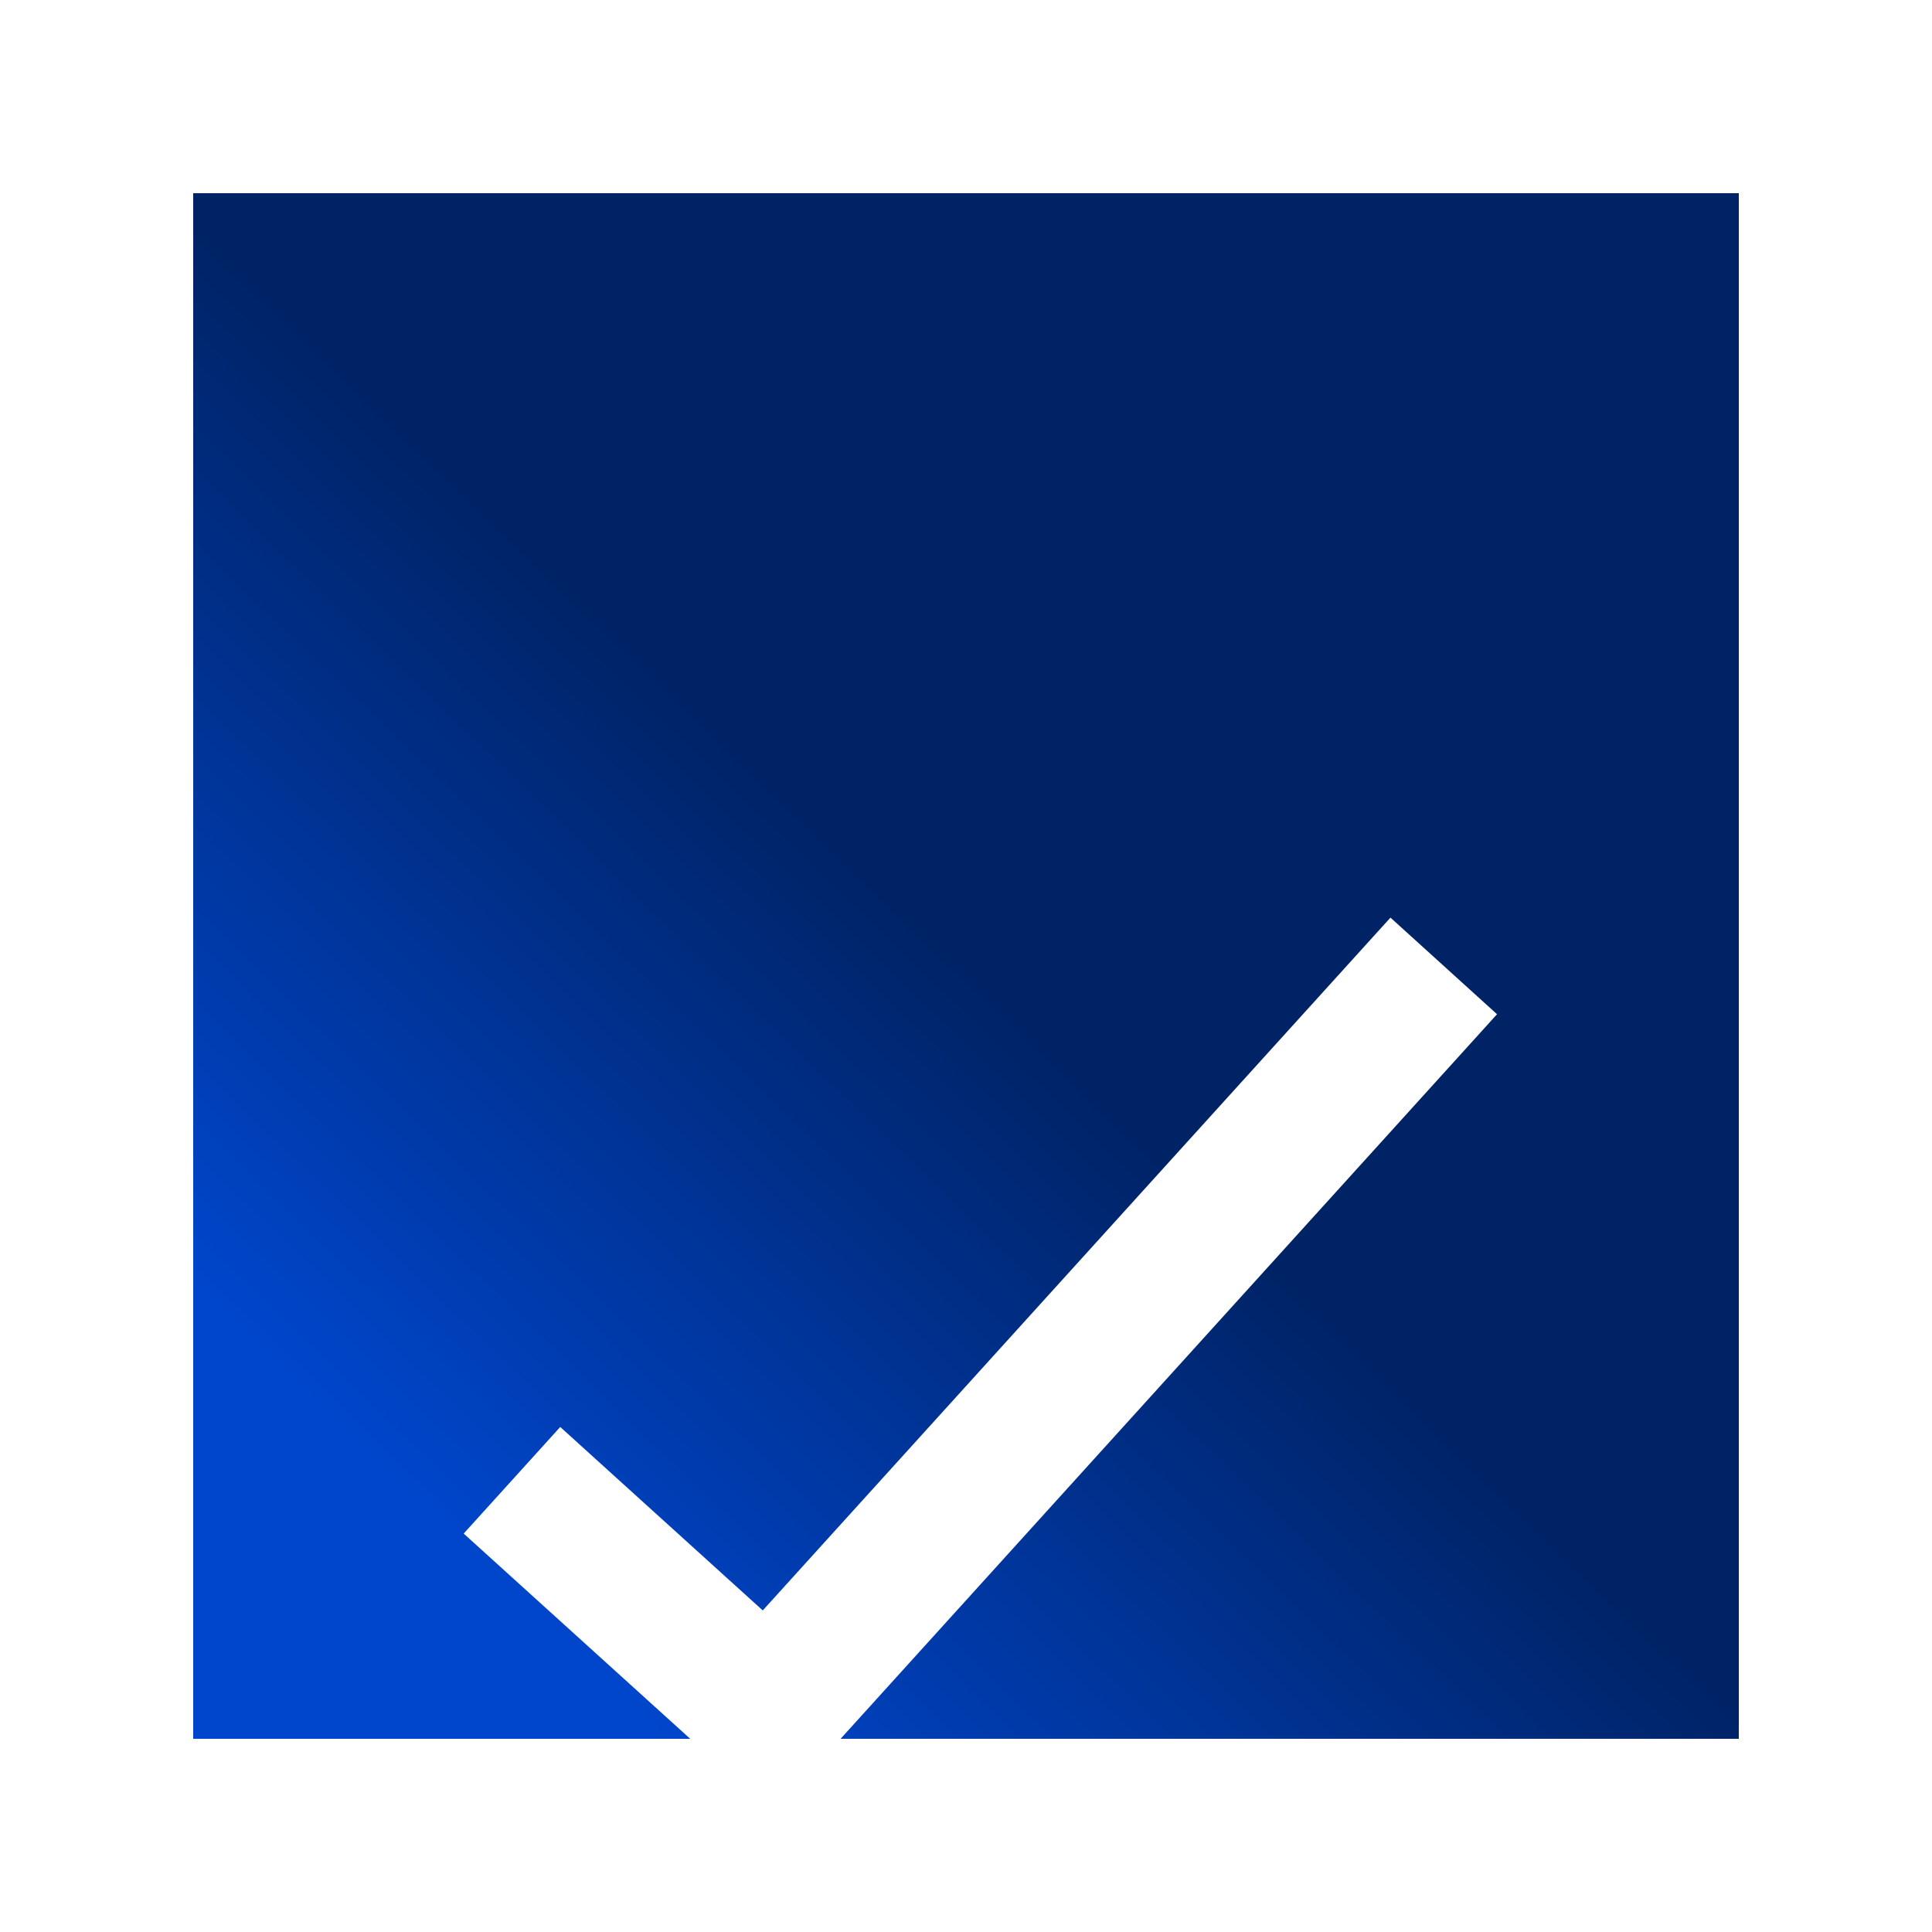
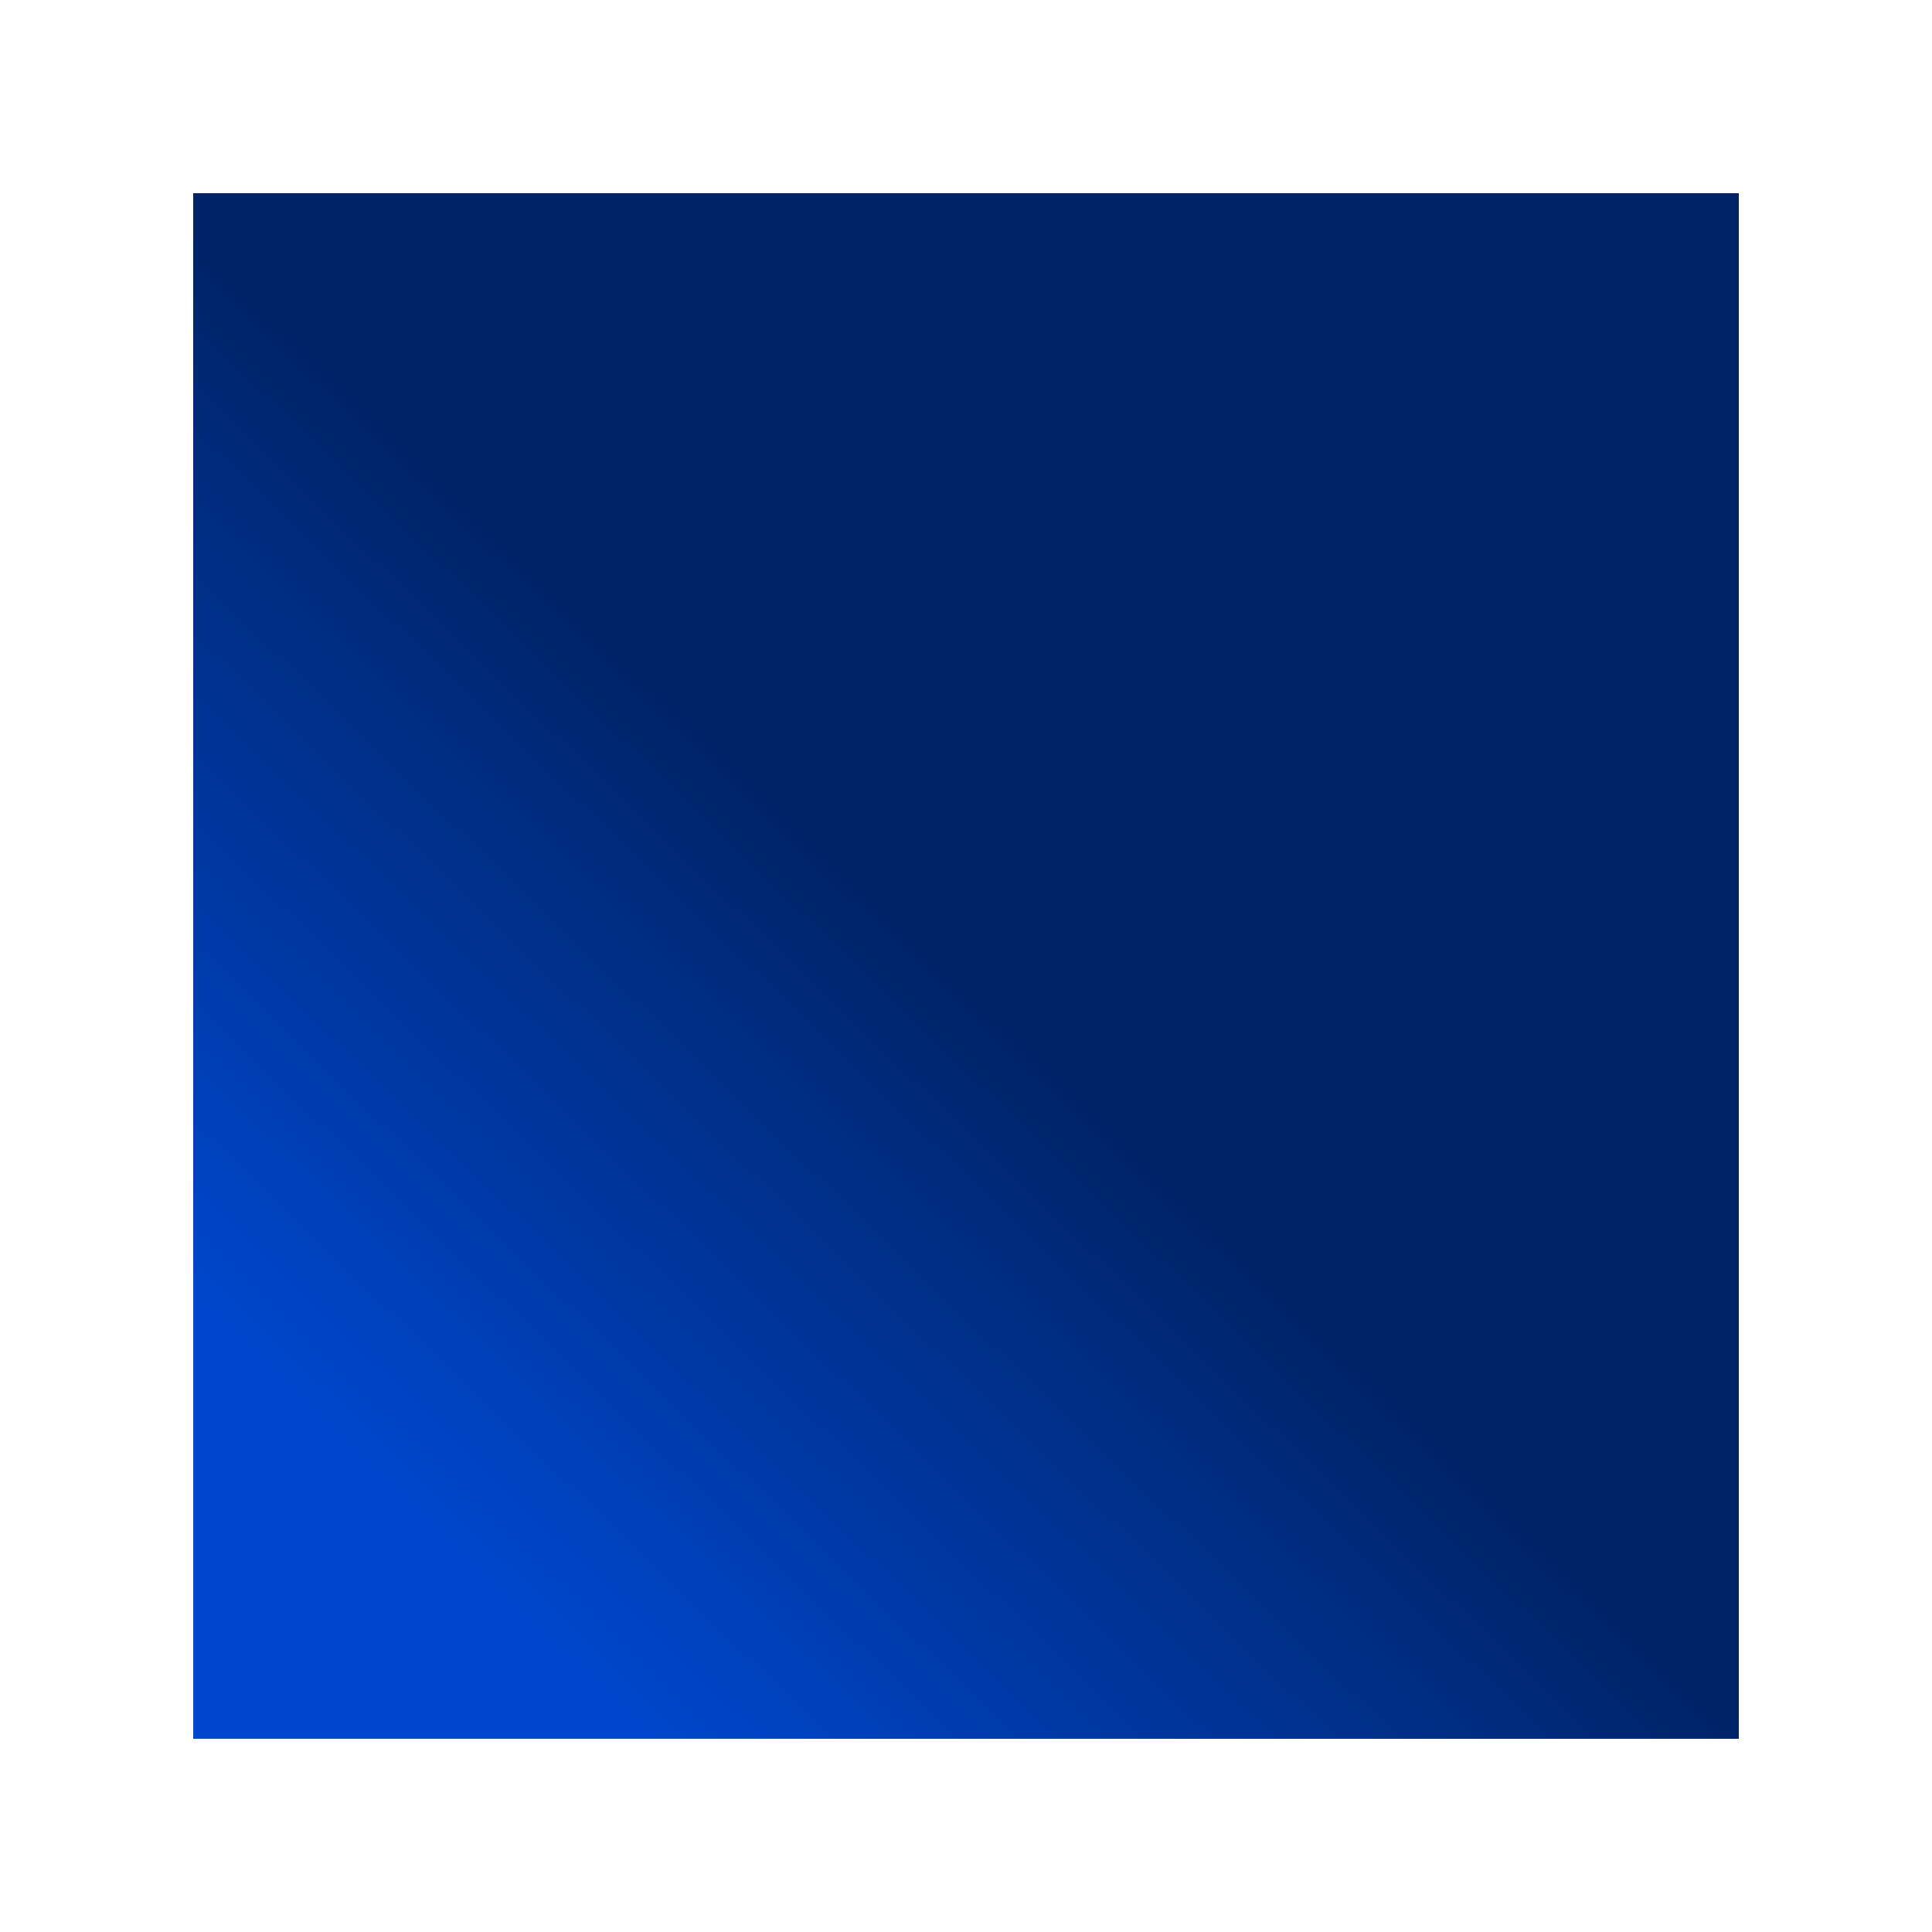
<svg xmlns="http://www.w3.org/2000/svg" width="50" height="50" viewBox="0 0 50 50" fill="none">
  <g clip-path="url(#clip0_12_794)">
-     <rect width="50" height="50" fill="white" />
    <g filter="url(#filter0_f_12_794)">
      <path d="M5 5H45V45H5V5Z" fill="url(#paint0_linear_12_794)" />
    </g>
    <g filter="url(#filter1_d_12_794)">
-       <path fill-rule="evenodd" clip-rule="evenodd" d="M12 29.689L14.499 26.93L19.74 31.678L35.985 13.748L38.743 16.248L20 36.936L12 29.689Z" fill="white" />
-     </g>
+       </g>
  </g>
  <defs>
    <filter id="filter0_f_12_794" x="3" y="3" width="44" height="44" filterUnits="userSpaceOnUse" color-interpolation-filters="sRGB">
      <feFlood flood-opacity="0" result="BackgroundImageFix" />
      <feBlend mode="normal" in="SourceGraphic" in2="BackgroundImageFix" result="shape" />
      <feGaussianBlur stdDeviation="1" result="effect1_foregroundBlur_12_794" />
    </filter>
    <filter id="filter1_d_12_794" x="2" y="13.748" width="46.743" height="43.188" filterUnits="userSpaceOnUse" color-interpolation-filters="sRGB">
      <feFlood flood-opacity="0" result="BackgroundImageFix" />
      <feColorMatrix in="SourceAlpha" type="matrix" values="0 0 0 0 0 0 0 0 0 0 0 0 0 0 0 0 0 0 127 0" result="hardAlpha" />
      <feOffset dy="10" />
      <feGaussianBlur stdDeviation="5" />
      <feComposite in2="hardAlpha" operator="out" />
      <feColorMatrix type="matrix" values="0 0 0 0 0 0 0 0 0 0 0 0 0 0 0 0 0 0 0.25 0" />
      <feBlend mode="normal" in2="BackgroundImageFix" result="effect1_dropShadow_12_794" />
      <feBlend mode="normal" in="SourceGraphic" in2="effect1_dropShadow_12_794" result="shape" />
    </filter>
    <linearGradient id="paint0_linear_12_794" x1="37.4" y1="-2.6" x2="3.8" y2="32.2" gradientUnits="userSpaceOnUse">
      <stop offset="0.589" stop-color="#002366" />
      <stop offset="1" stop-color="#0046CC" />
    </linearGradient>
    <clipPath id="clip0_12_794">
      <rect width="50" height="50" fill="white" />
    </clipPath>
  </defs>
</svg>